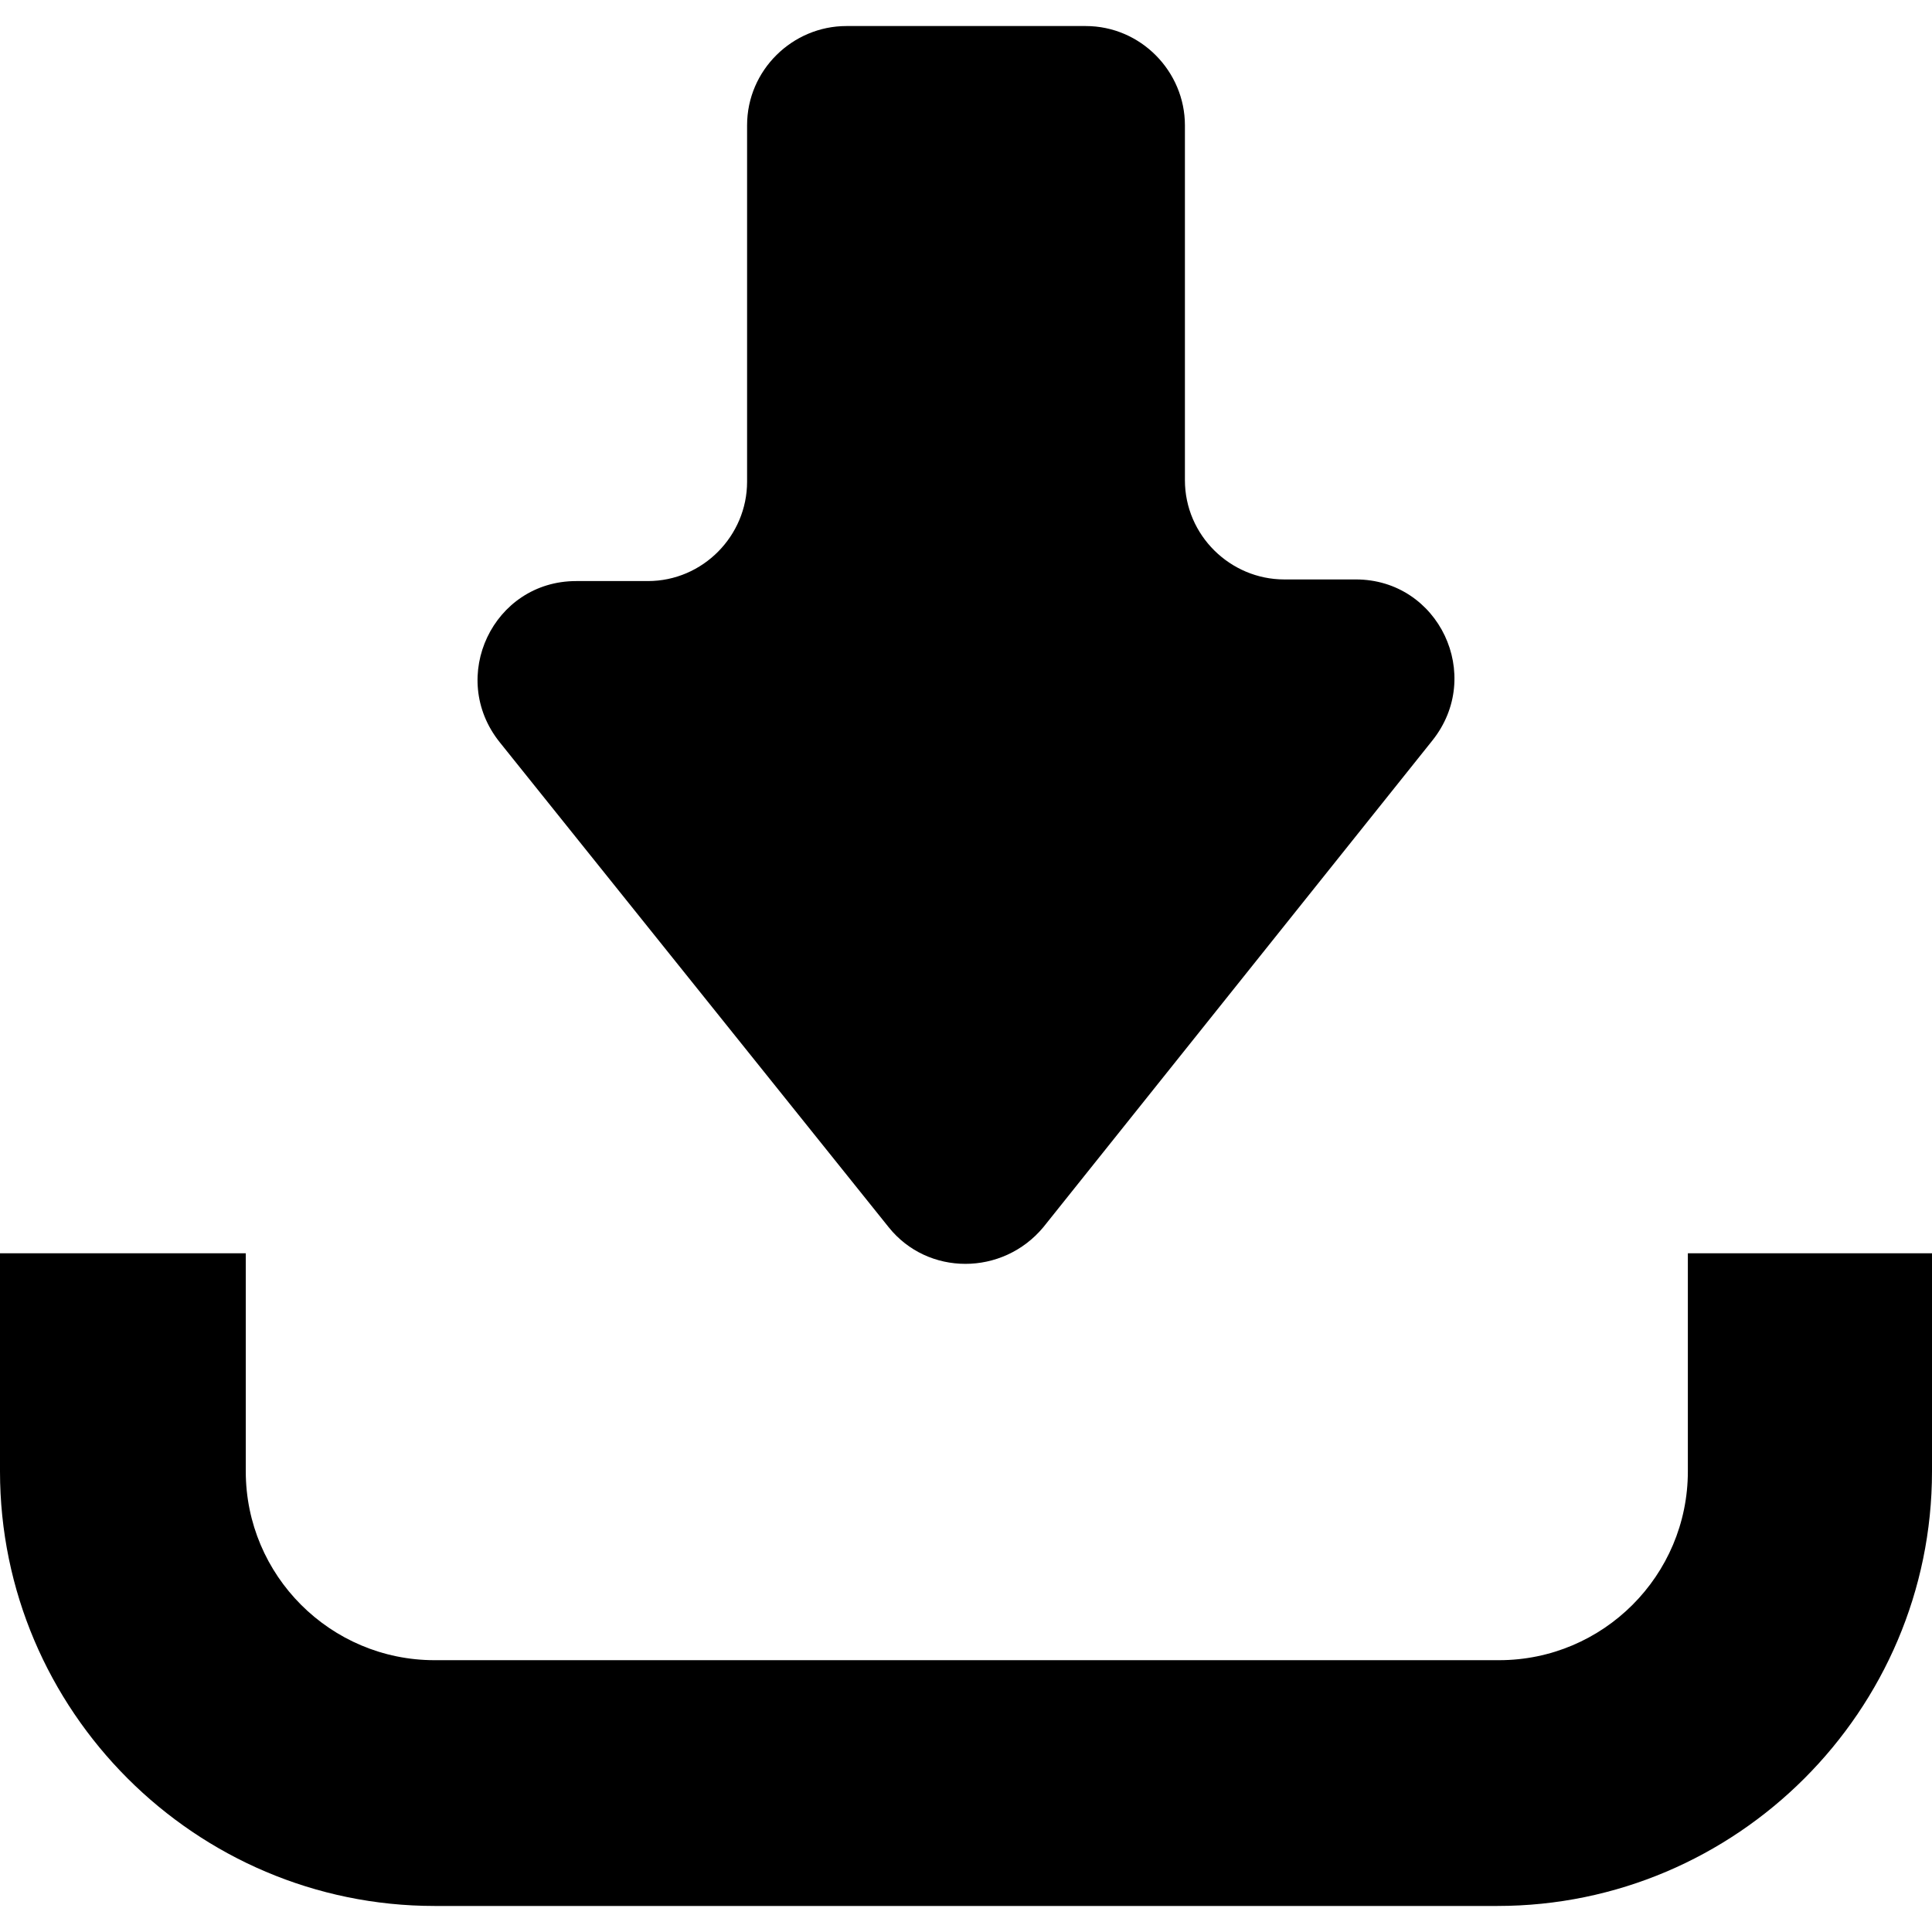
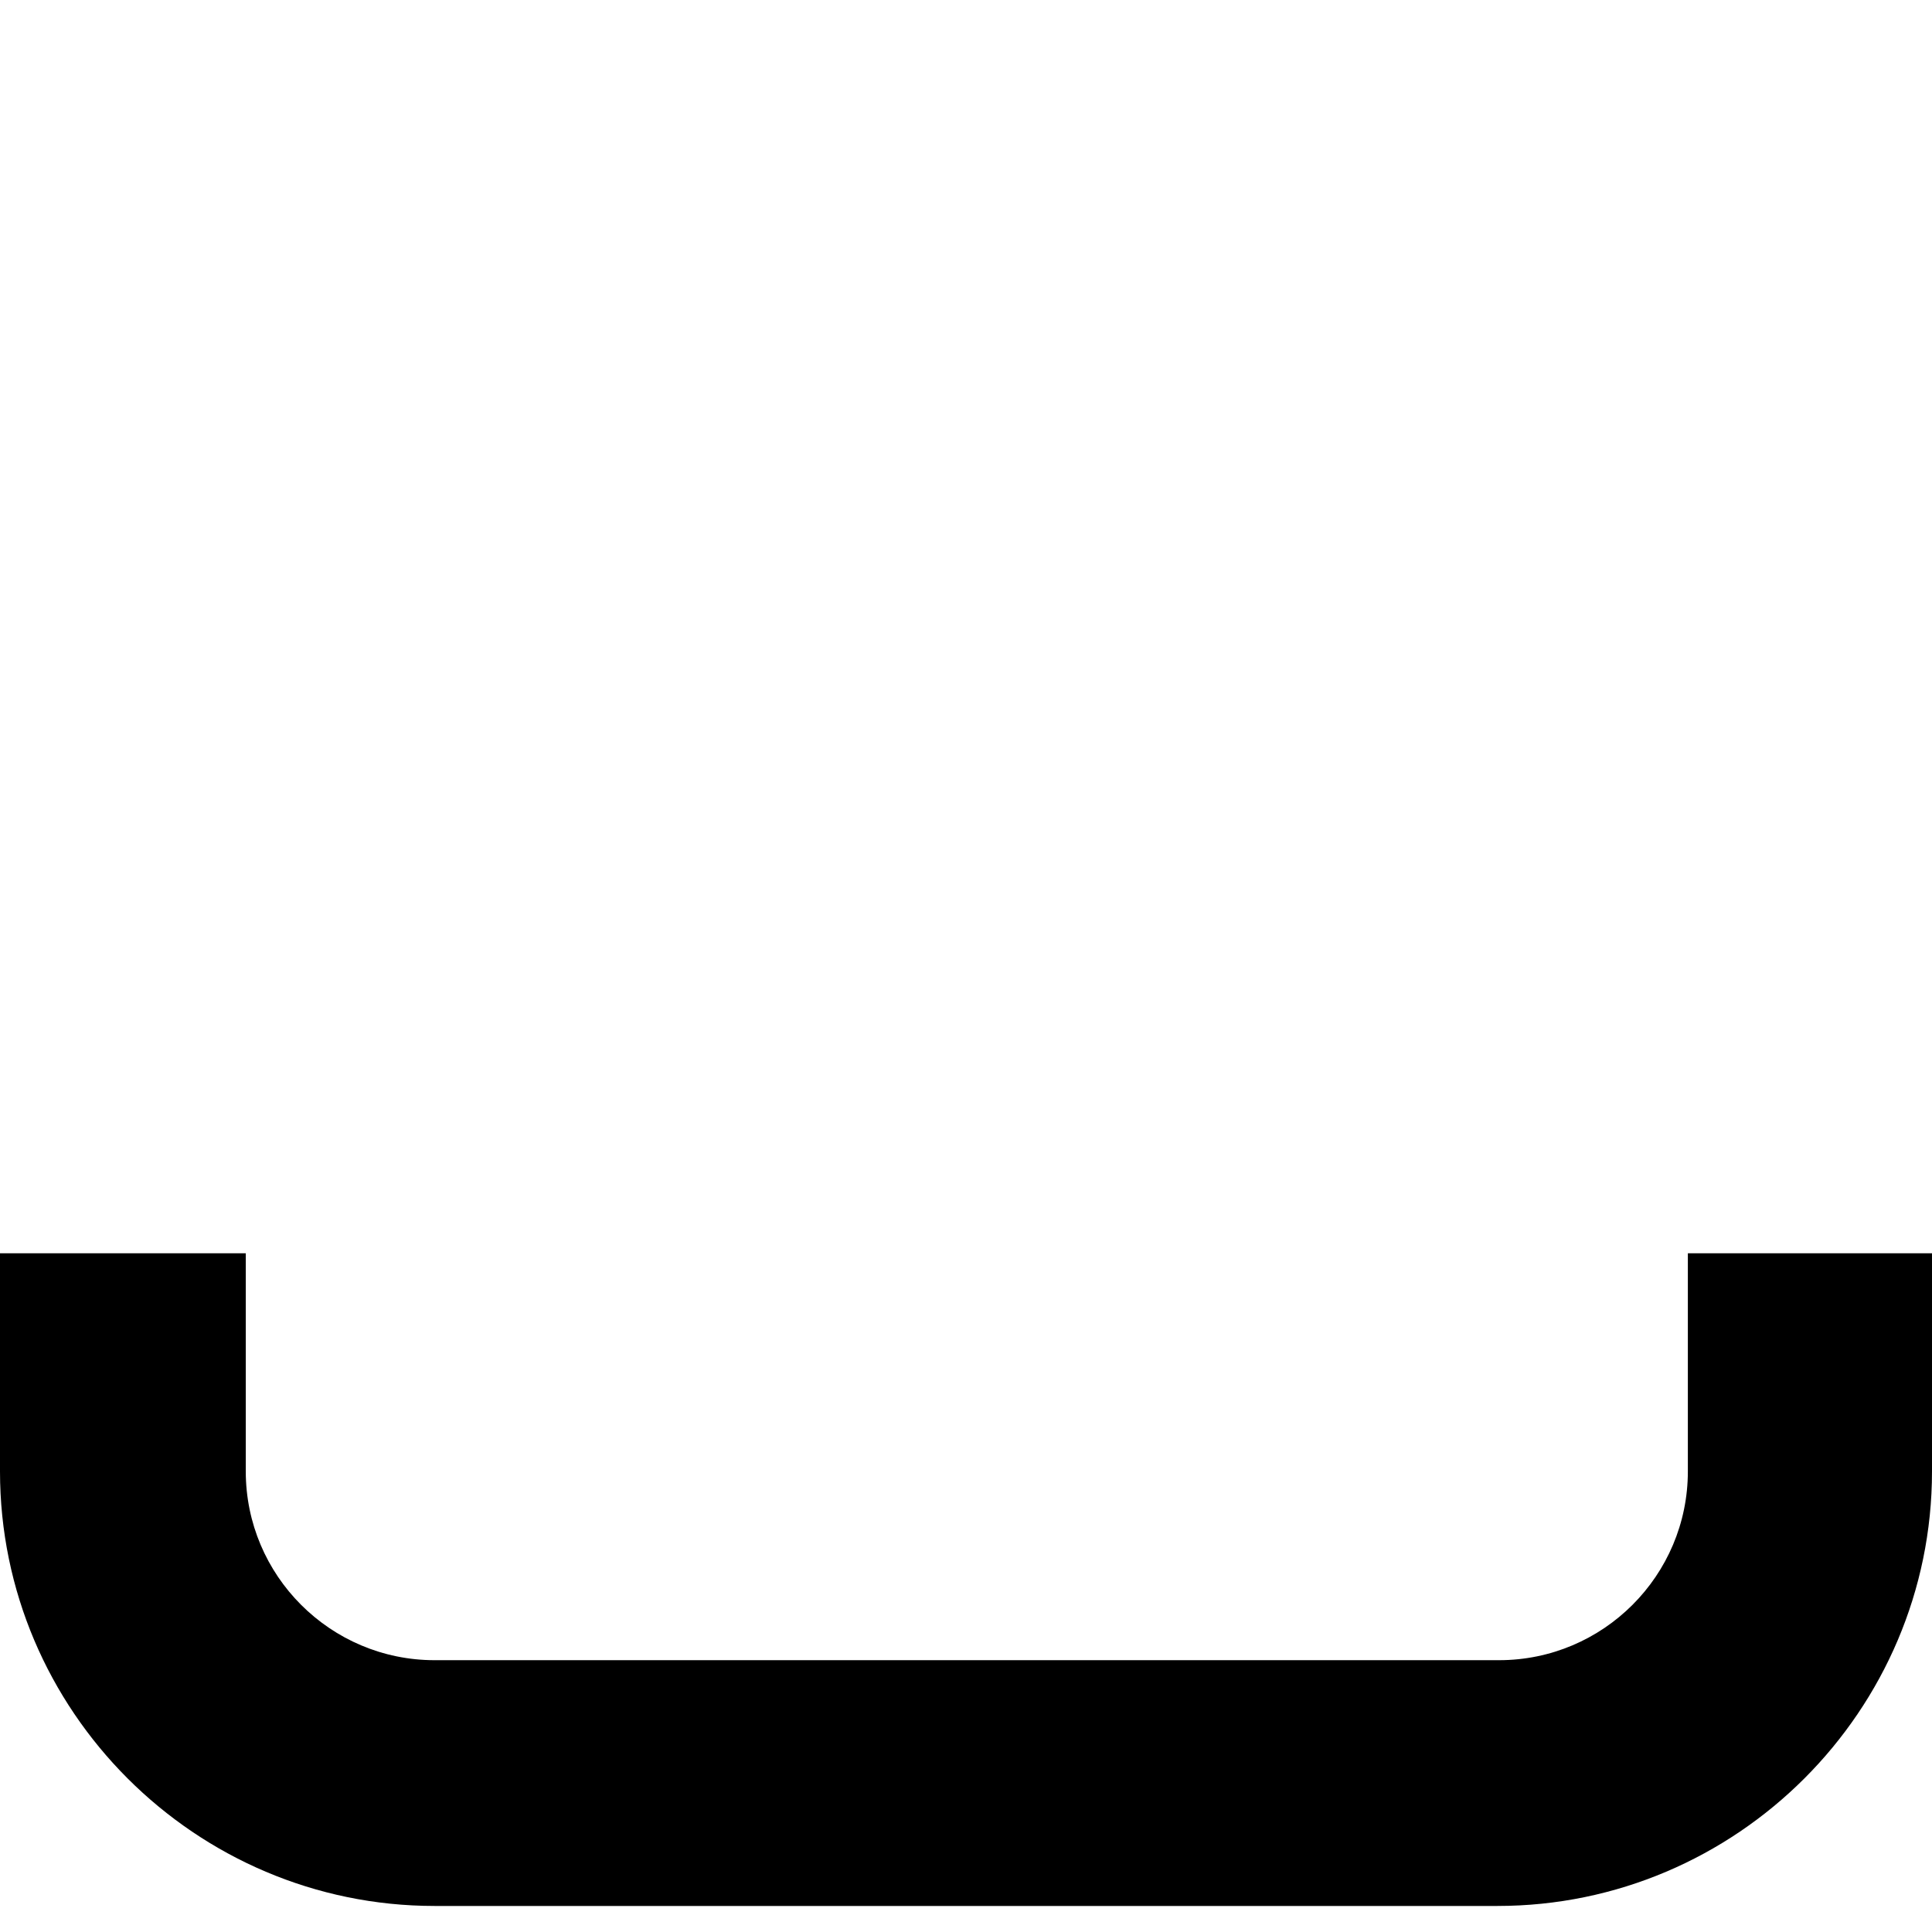
<svg xmlns="http://www.w3.org/2000/svg" viewBox="0 0 118.7 118.7">
-   <path d="M54.6,75.4c2.4,3,7,3,9.5,0L88,45.5c3.2-4,0.4-9.9-4.7-9.9h-4.4c-3.3,0-6.1-2.7-6.1-6.1V7.7c0-3.3-2.7-6.1-6.1-6.1H52 c-3.3,0-6.1,2.7-6.1,6.1v21.9c0,3.3-2.7,6.1-6.1,6.1h-4.4c-5.1,0-7.9,5.9-4.7,9.9L54.6,75.4z" />
  <path d="M103.7,77v13.4c0,6.4-5.2,11.6-11.6,11.6H26.7c-6.4,0-11.6-5.2-11.6-11.6V77H0v13.4c0,14.7,12,26.7,26.7,26.7H92 c14.7,0,26.7-12,26.7-26.7V77H103.7z" />
</svg>